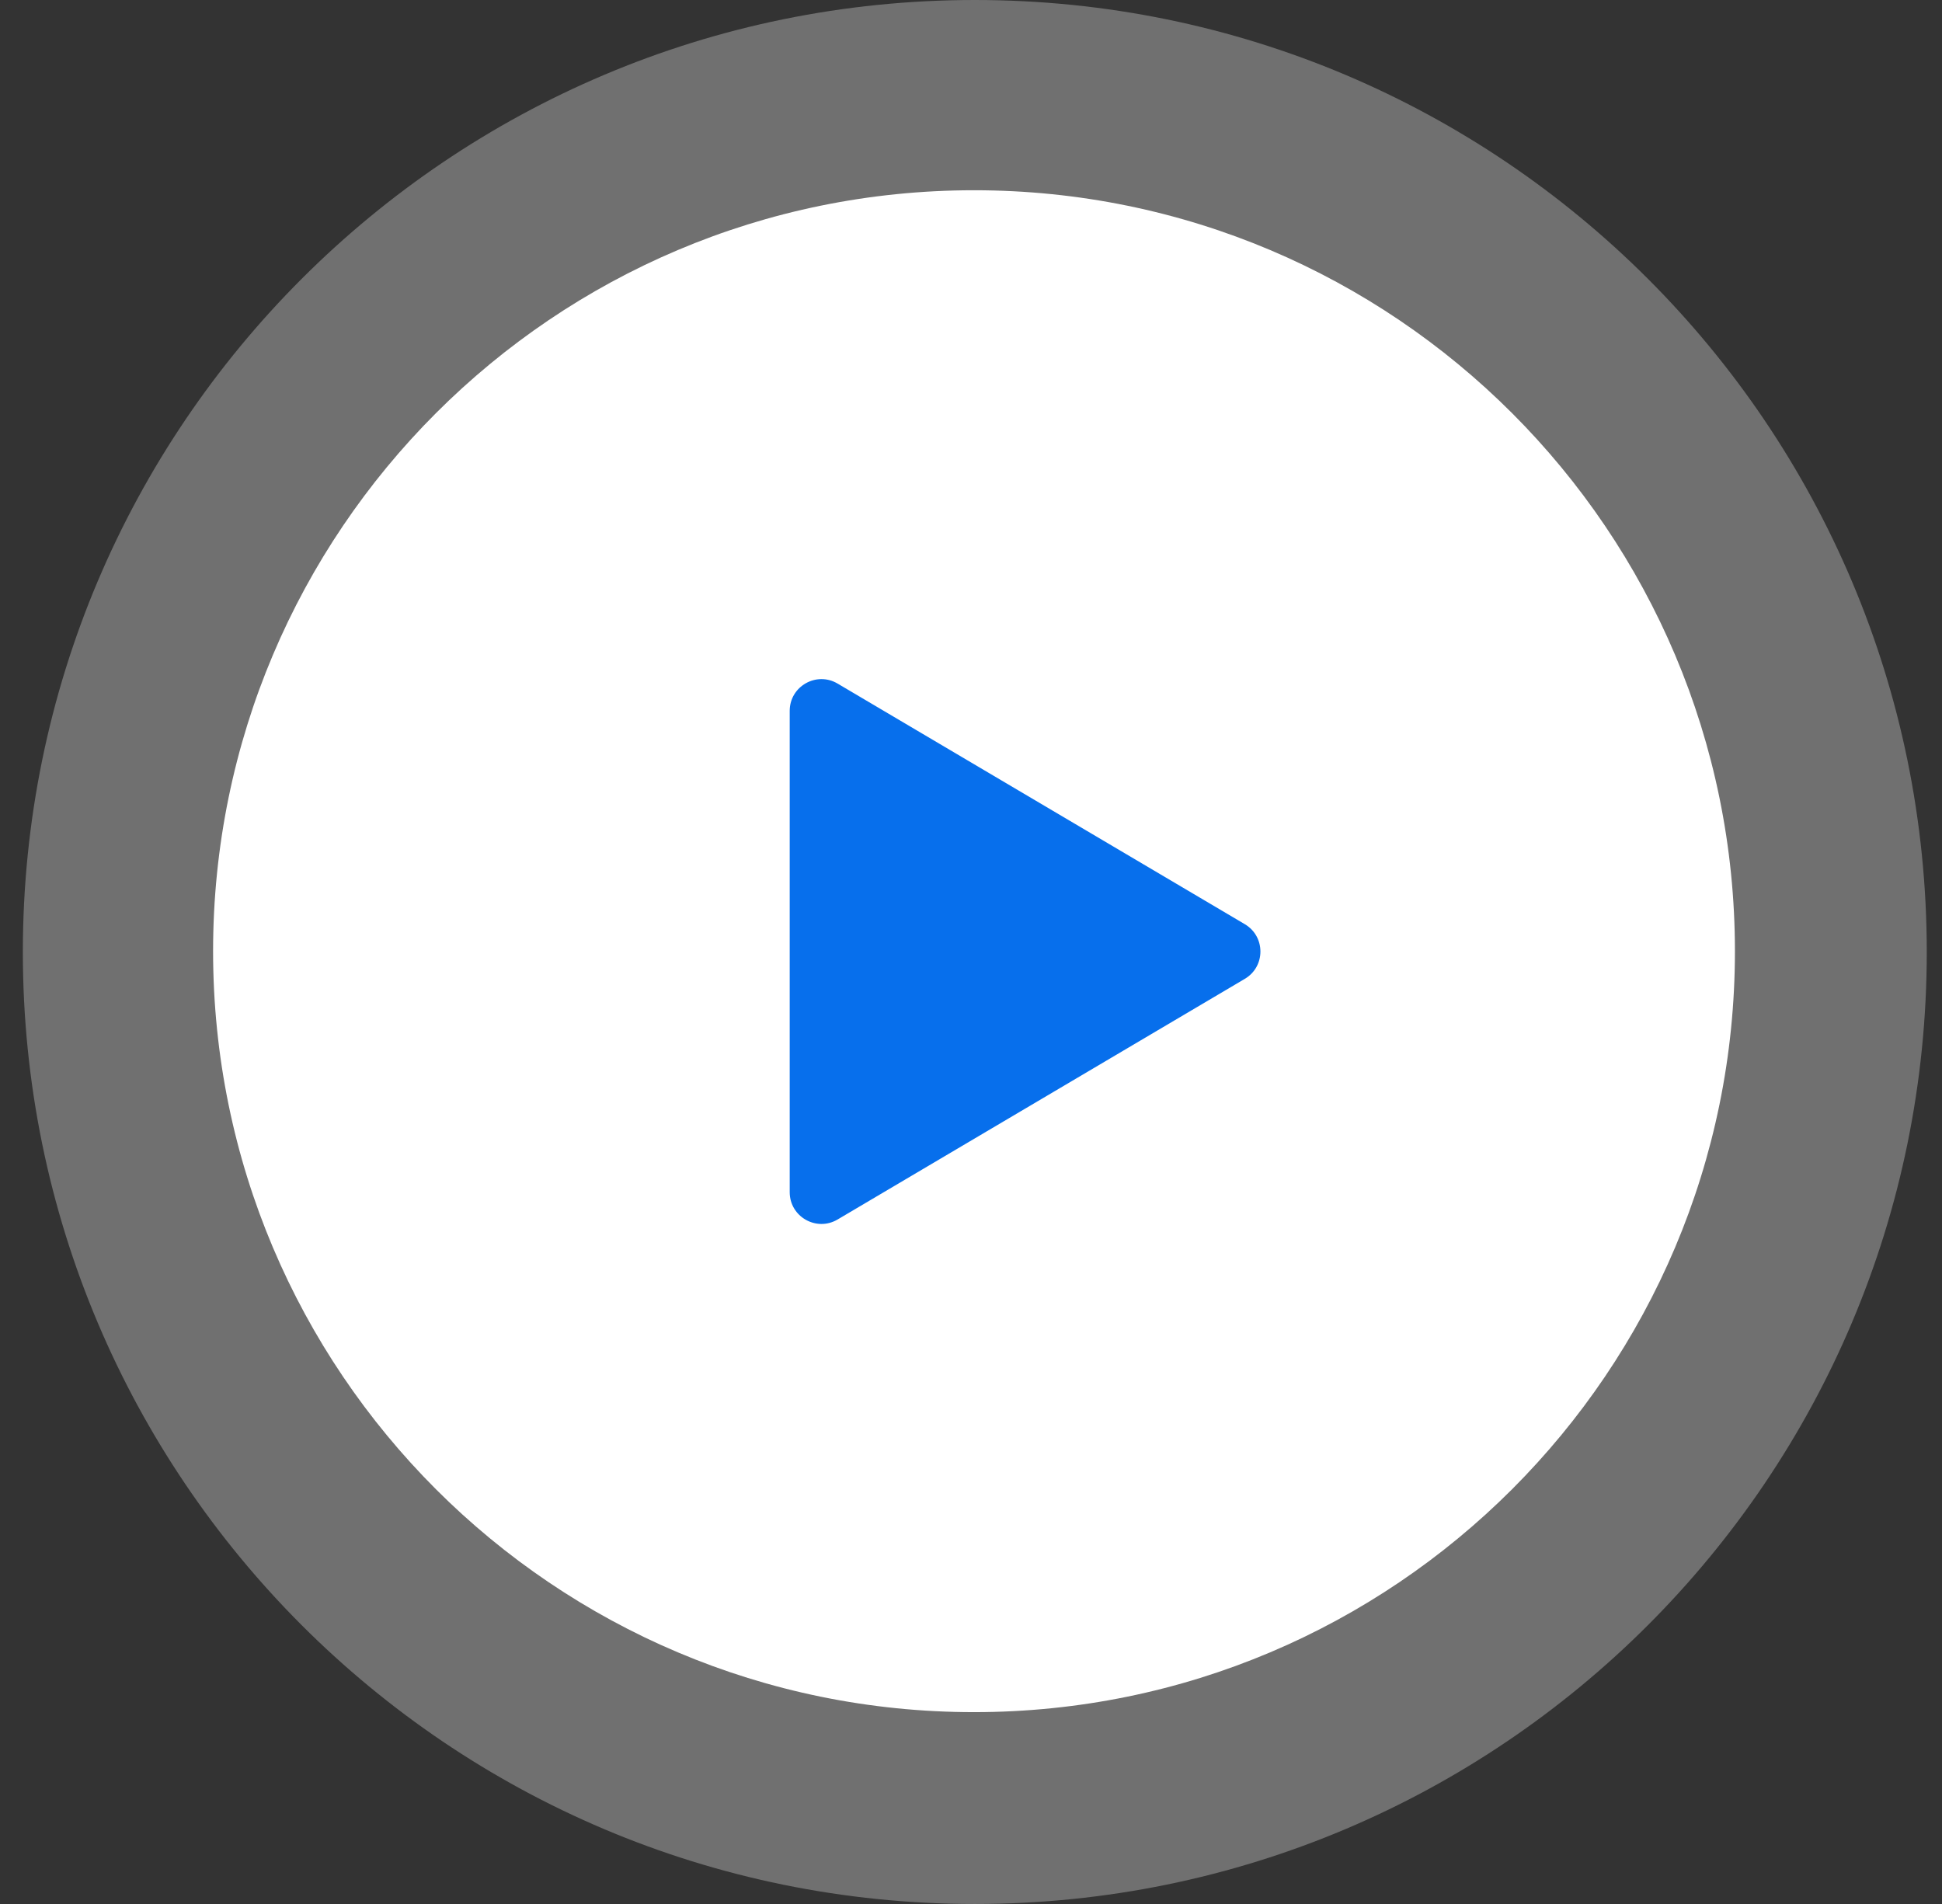
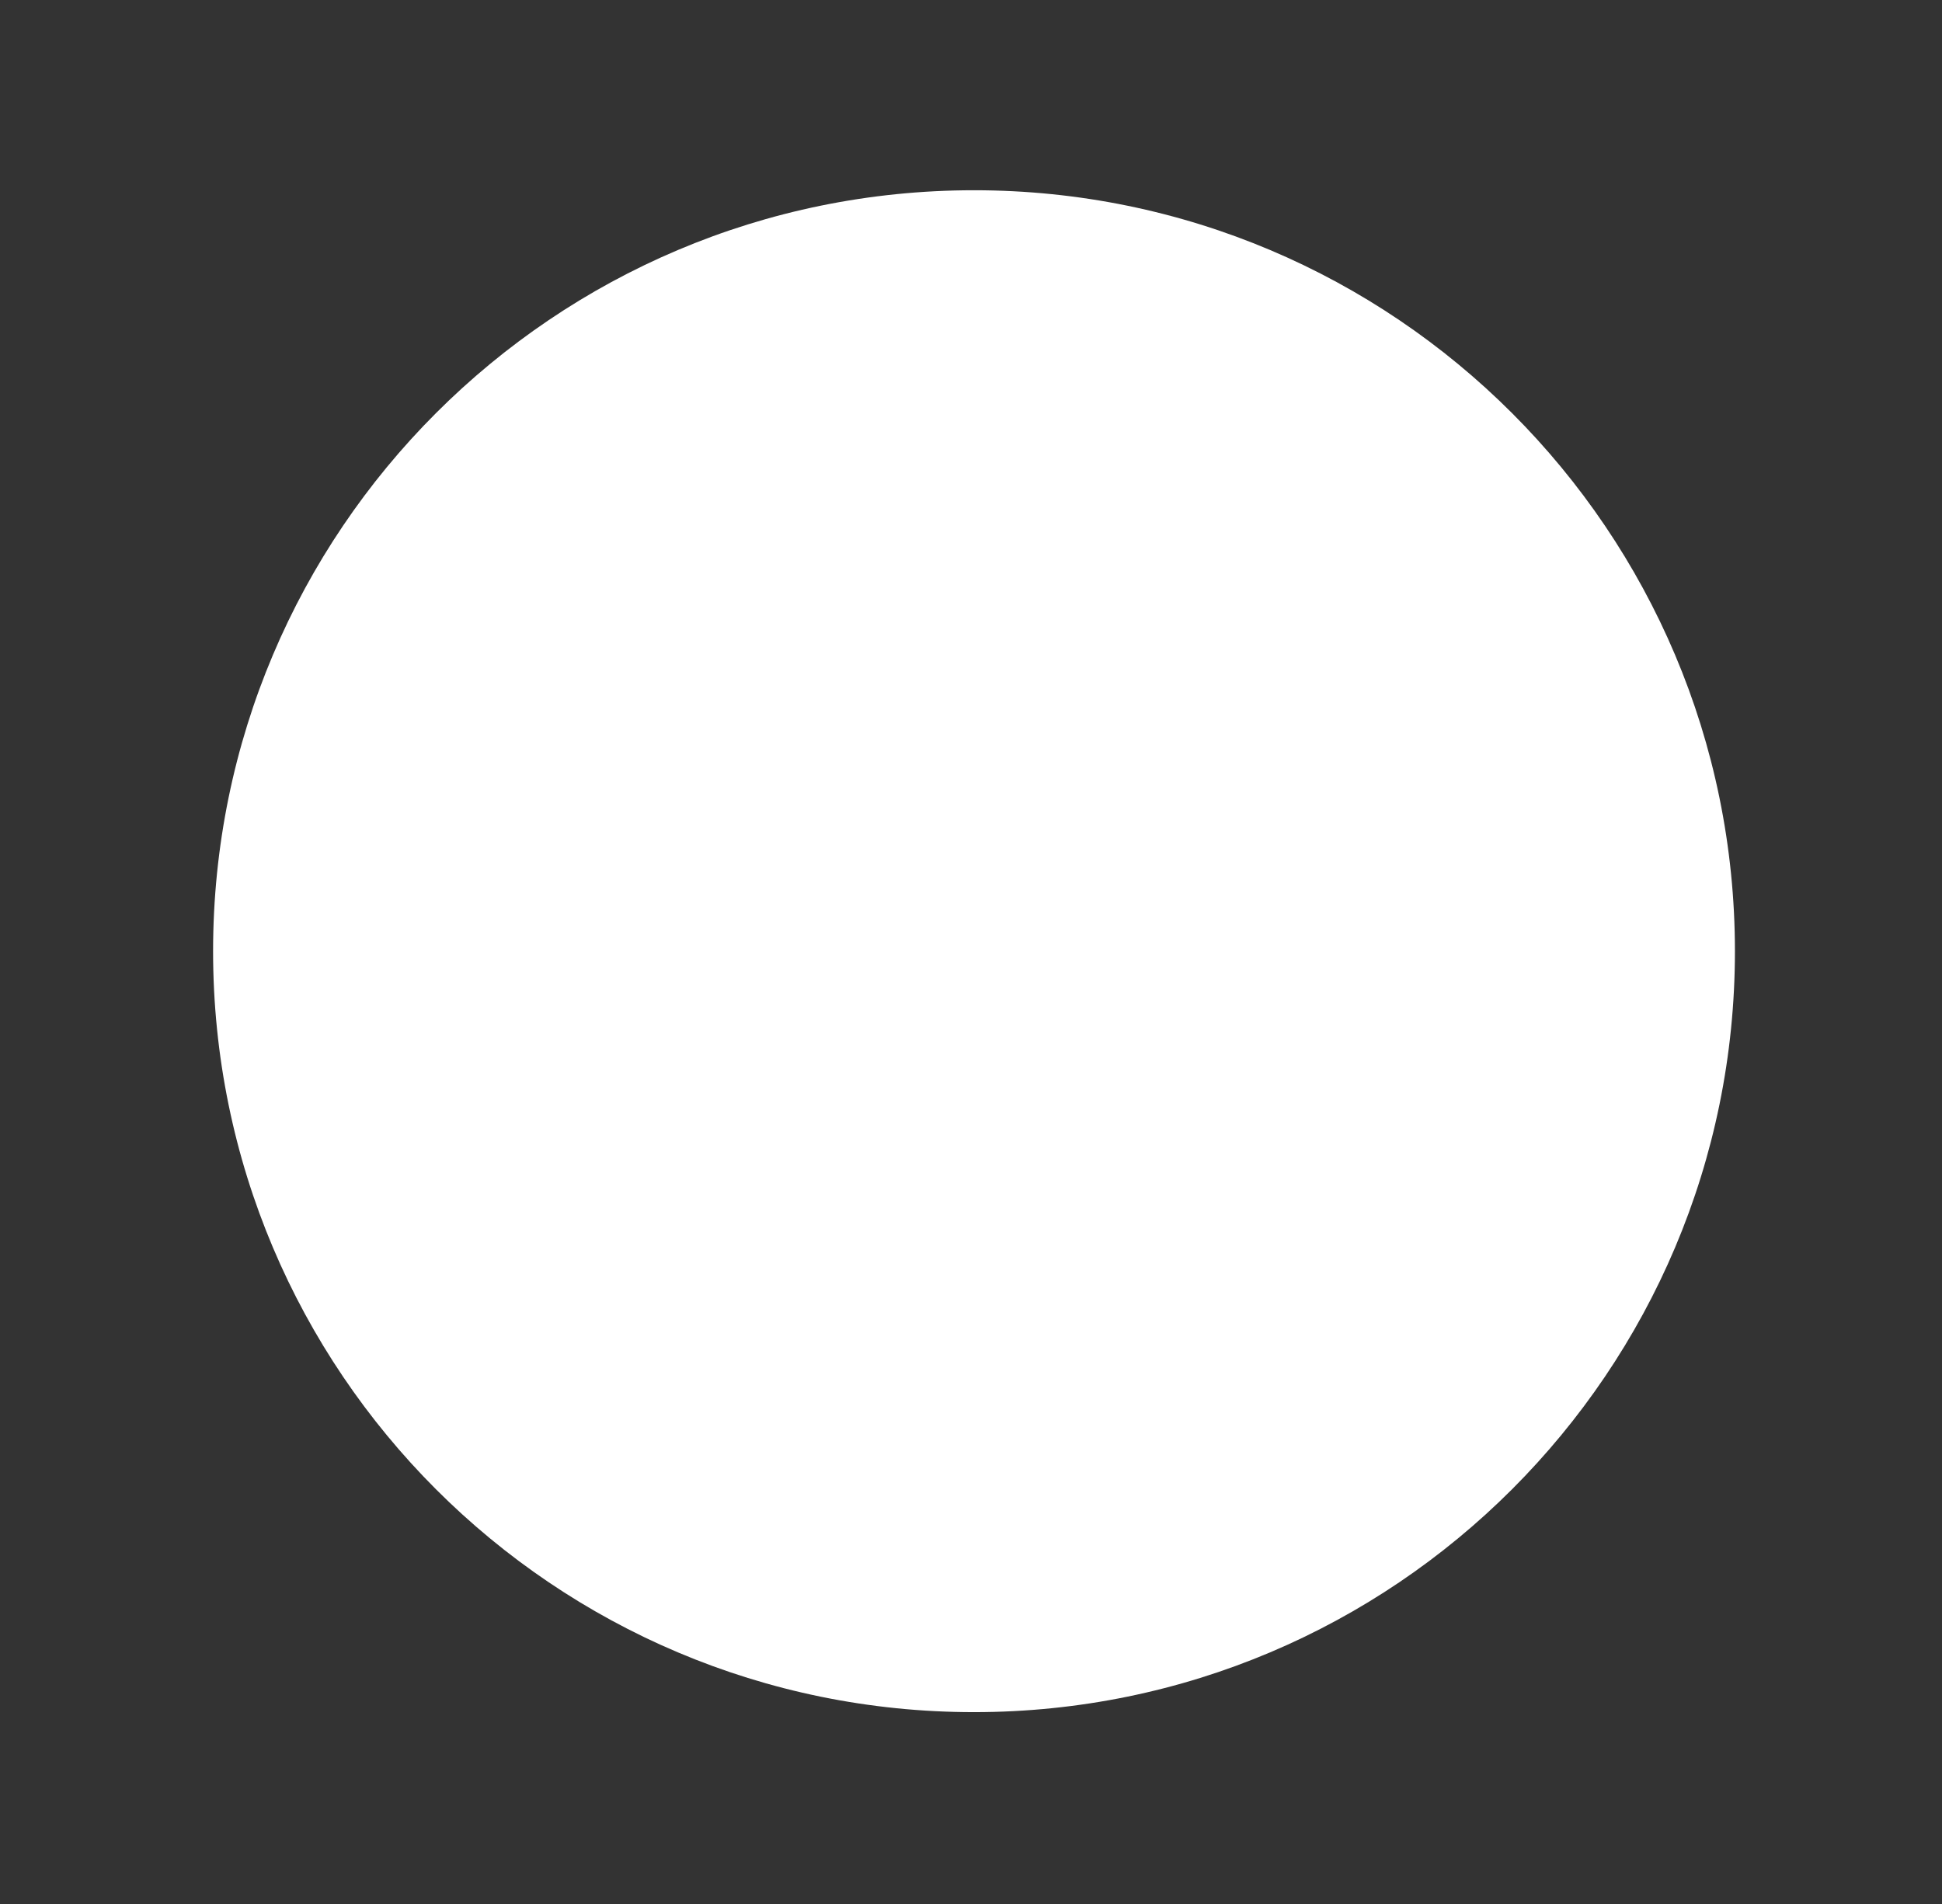
<svg xmlns="http://www.w3.org/2000/svg" width="51" height="50" viewBox="0 0 51 50" fill="none">
  <rect x="0" y="0" width="51" height="50" fill="#333333" stroke="none" />
  <g id="play.23eeda704a66482d1738404a03d667f1.svg" clip-path="url(#clip0_1_111)">
-     <path id="Vector" opacity="0.3" d="M25.6 50C39.407 50 50.6 38.807 50.6 25C50.6 11.193 39.407 0 25.6 0C11.793 0 0.6 11.193 0.6 25C0.6 38.807 11.793 50 25.6 50Z" fill="white" />
    <path id="Vector_2" d="M25.579 44.962C36.615 44.962 45.562 36.016 45.562 24.979C45.562 13.943 36.615 4.996 25.579 4.996C14.543 4.996 5.596 13.943 5.596 24.979C5.596 36.016 14.543 44.962 25.579 44.962Z" fill="white" />
-     <path id="Vector_3" fill-rule="evenodd" clip-rule="evenodd" d="M32.691 24.27C33.237 24.593 33.237 25.383 32.691 25.705L21.996 32.025C21.441 32.353 20.739 31.953 20.739 31.307V18.668C20.739 18.023 21.441 17.623 21.996 17.951L32.691 24.27Z" fill="#076FEC" />
  </g>
  <defs>
    <clipPath id="clip0_1_111">
      <rect width="50" height="50" fill="white" transform="translate(0.6)" />
    </clipPath>
  </defs>
</svg>